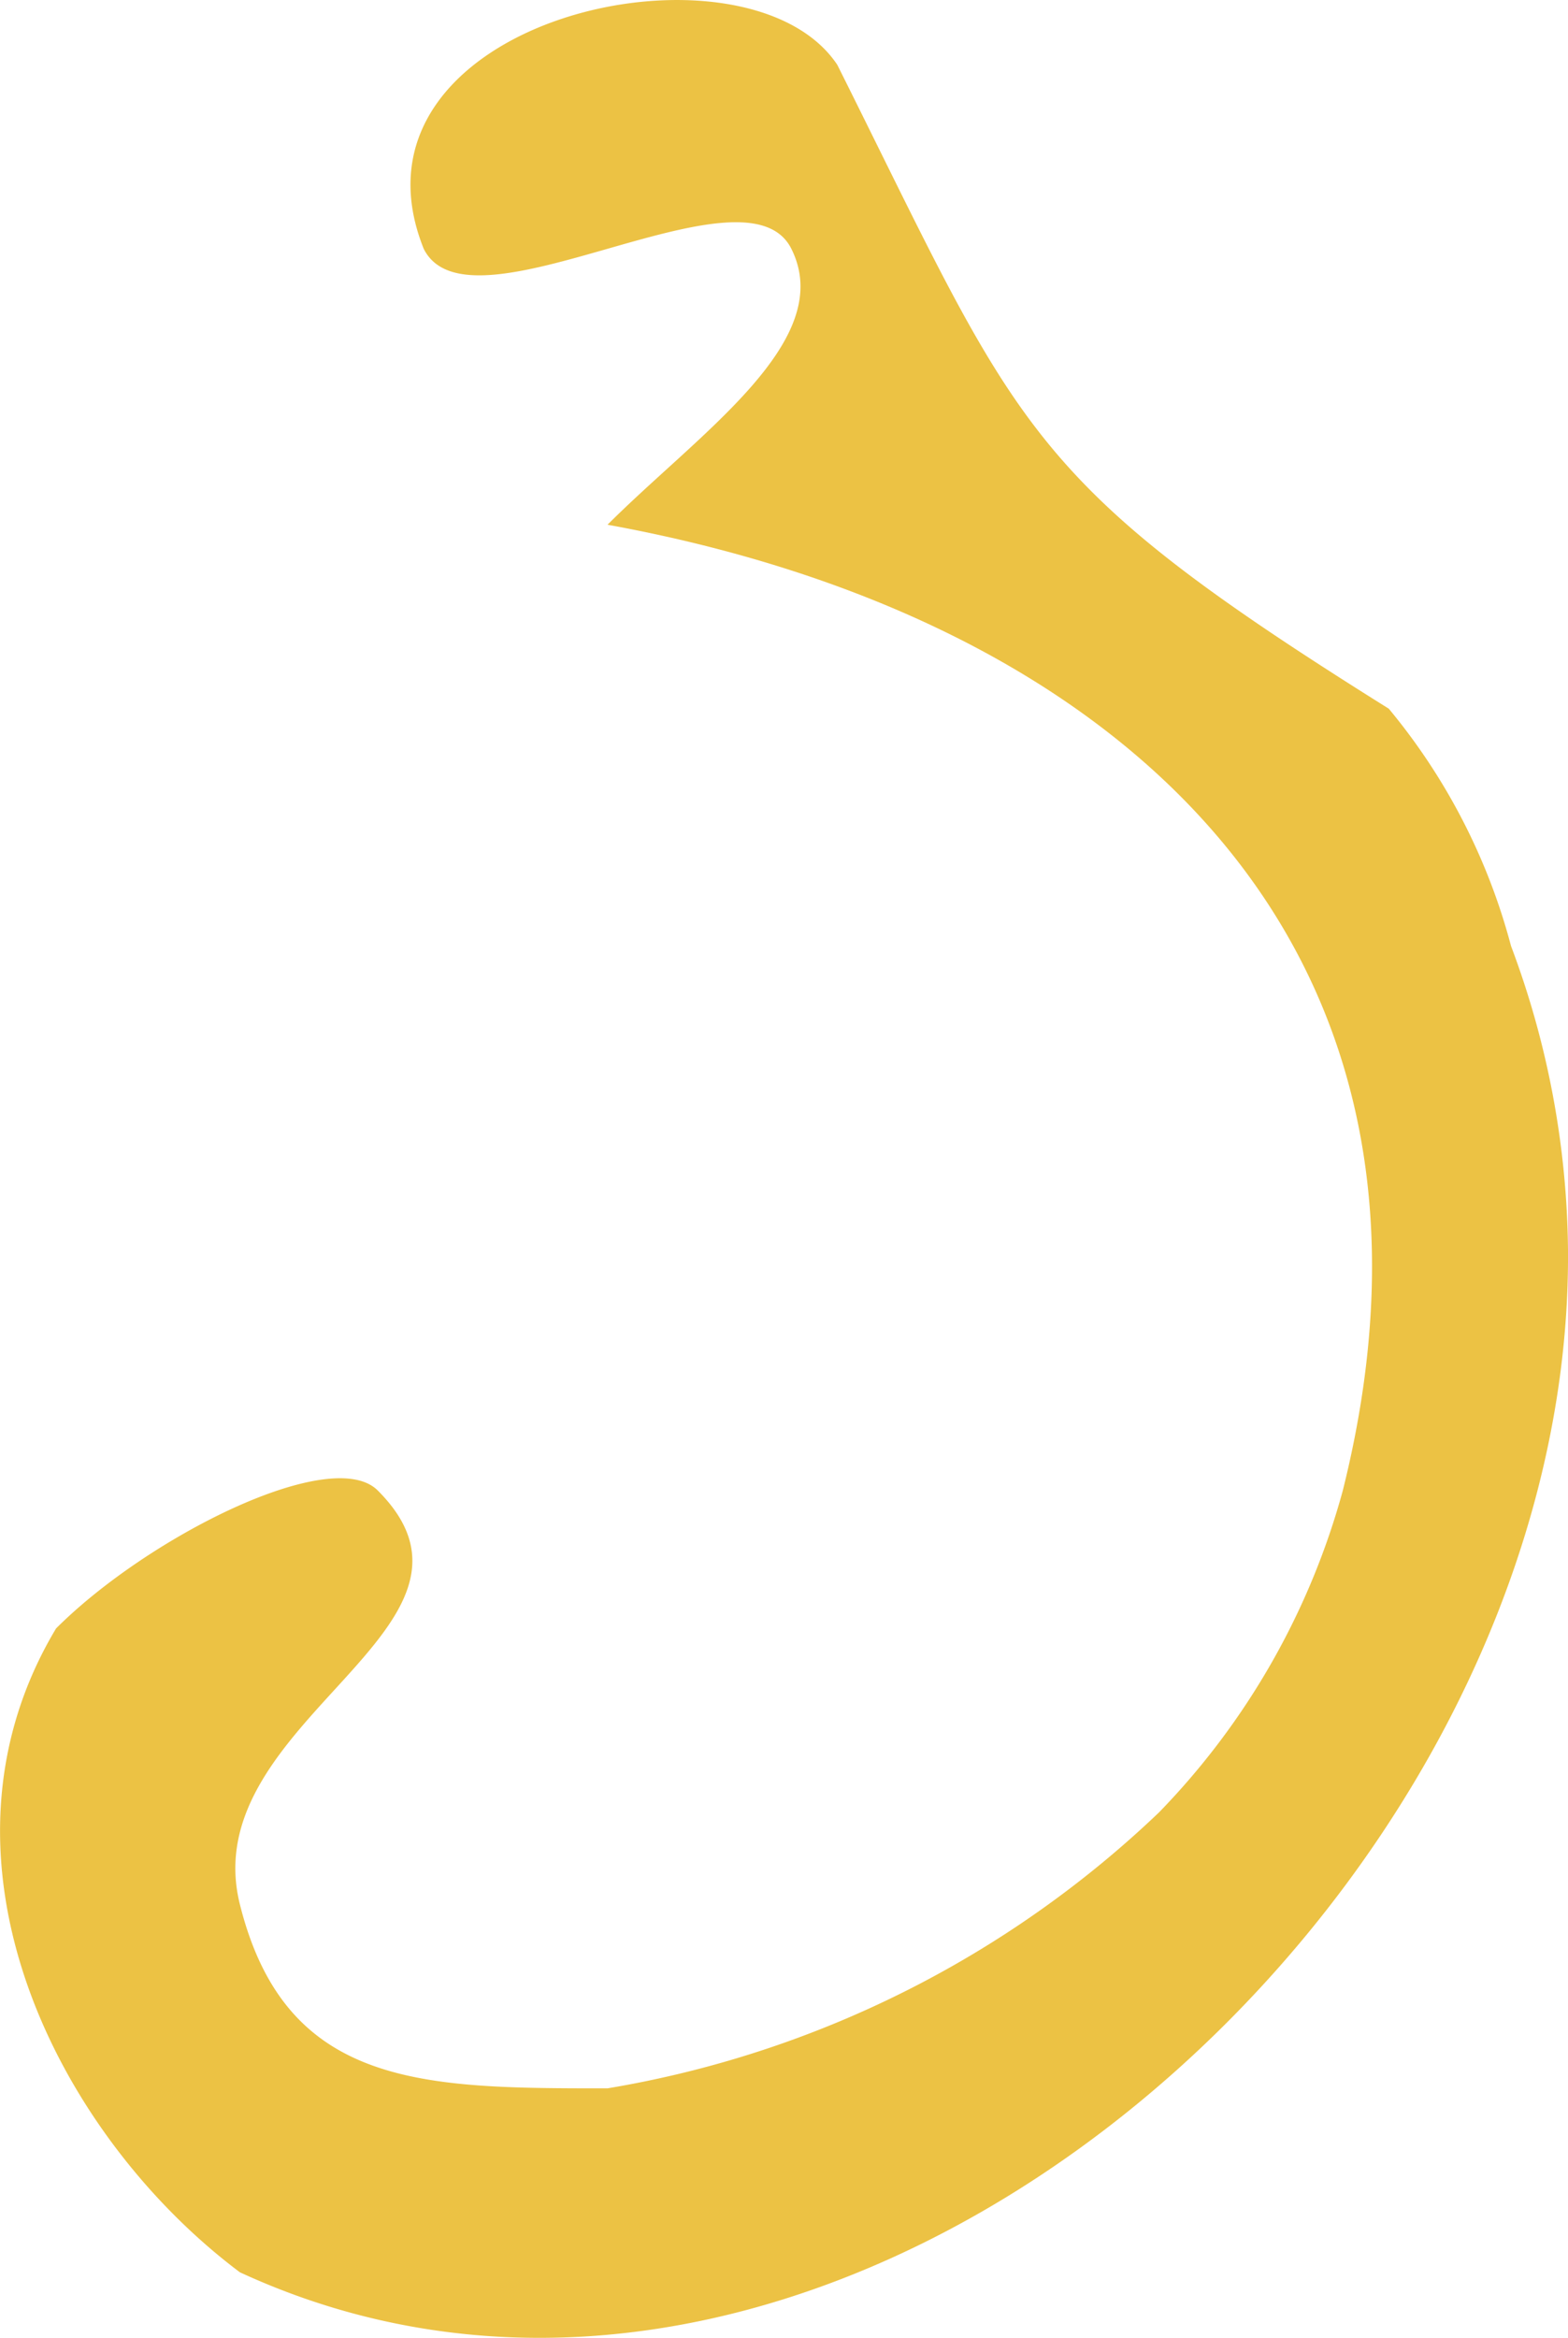
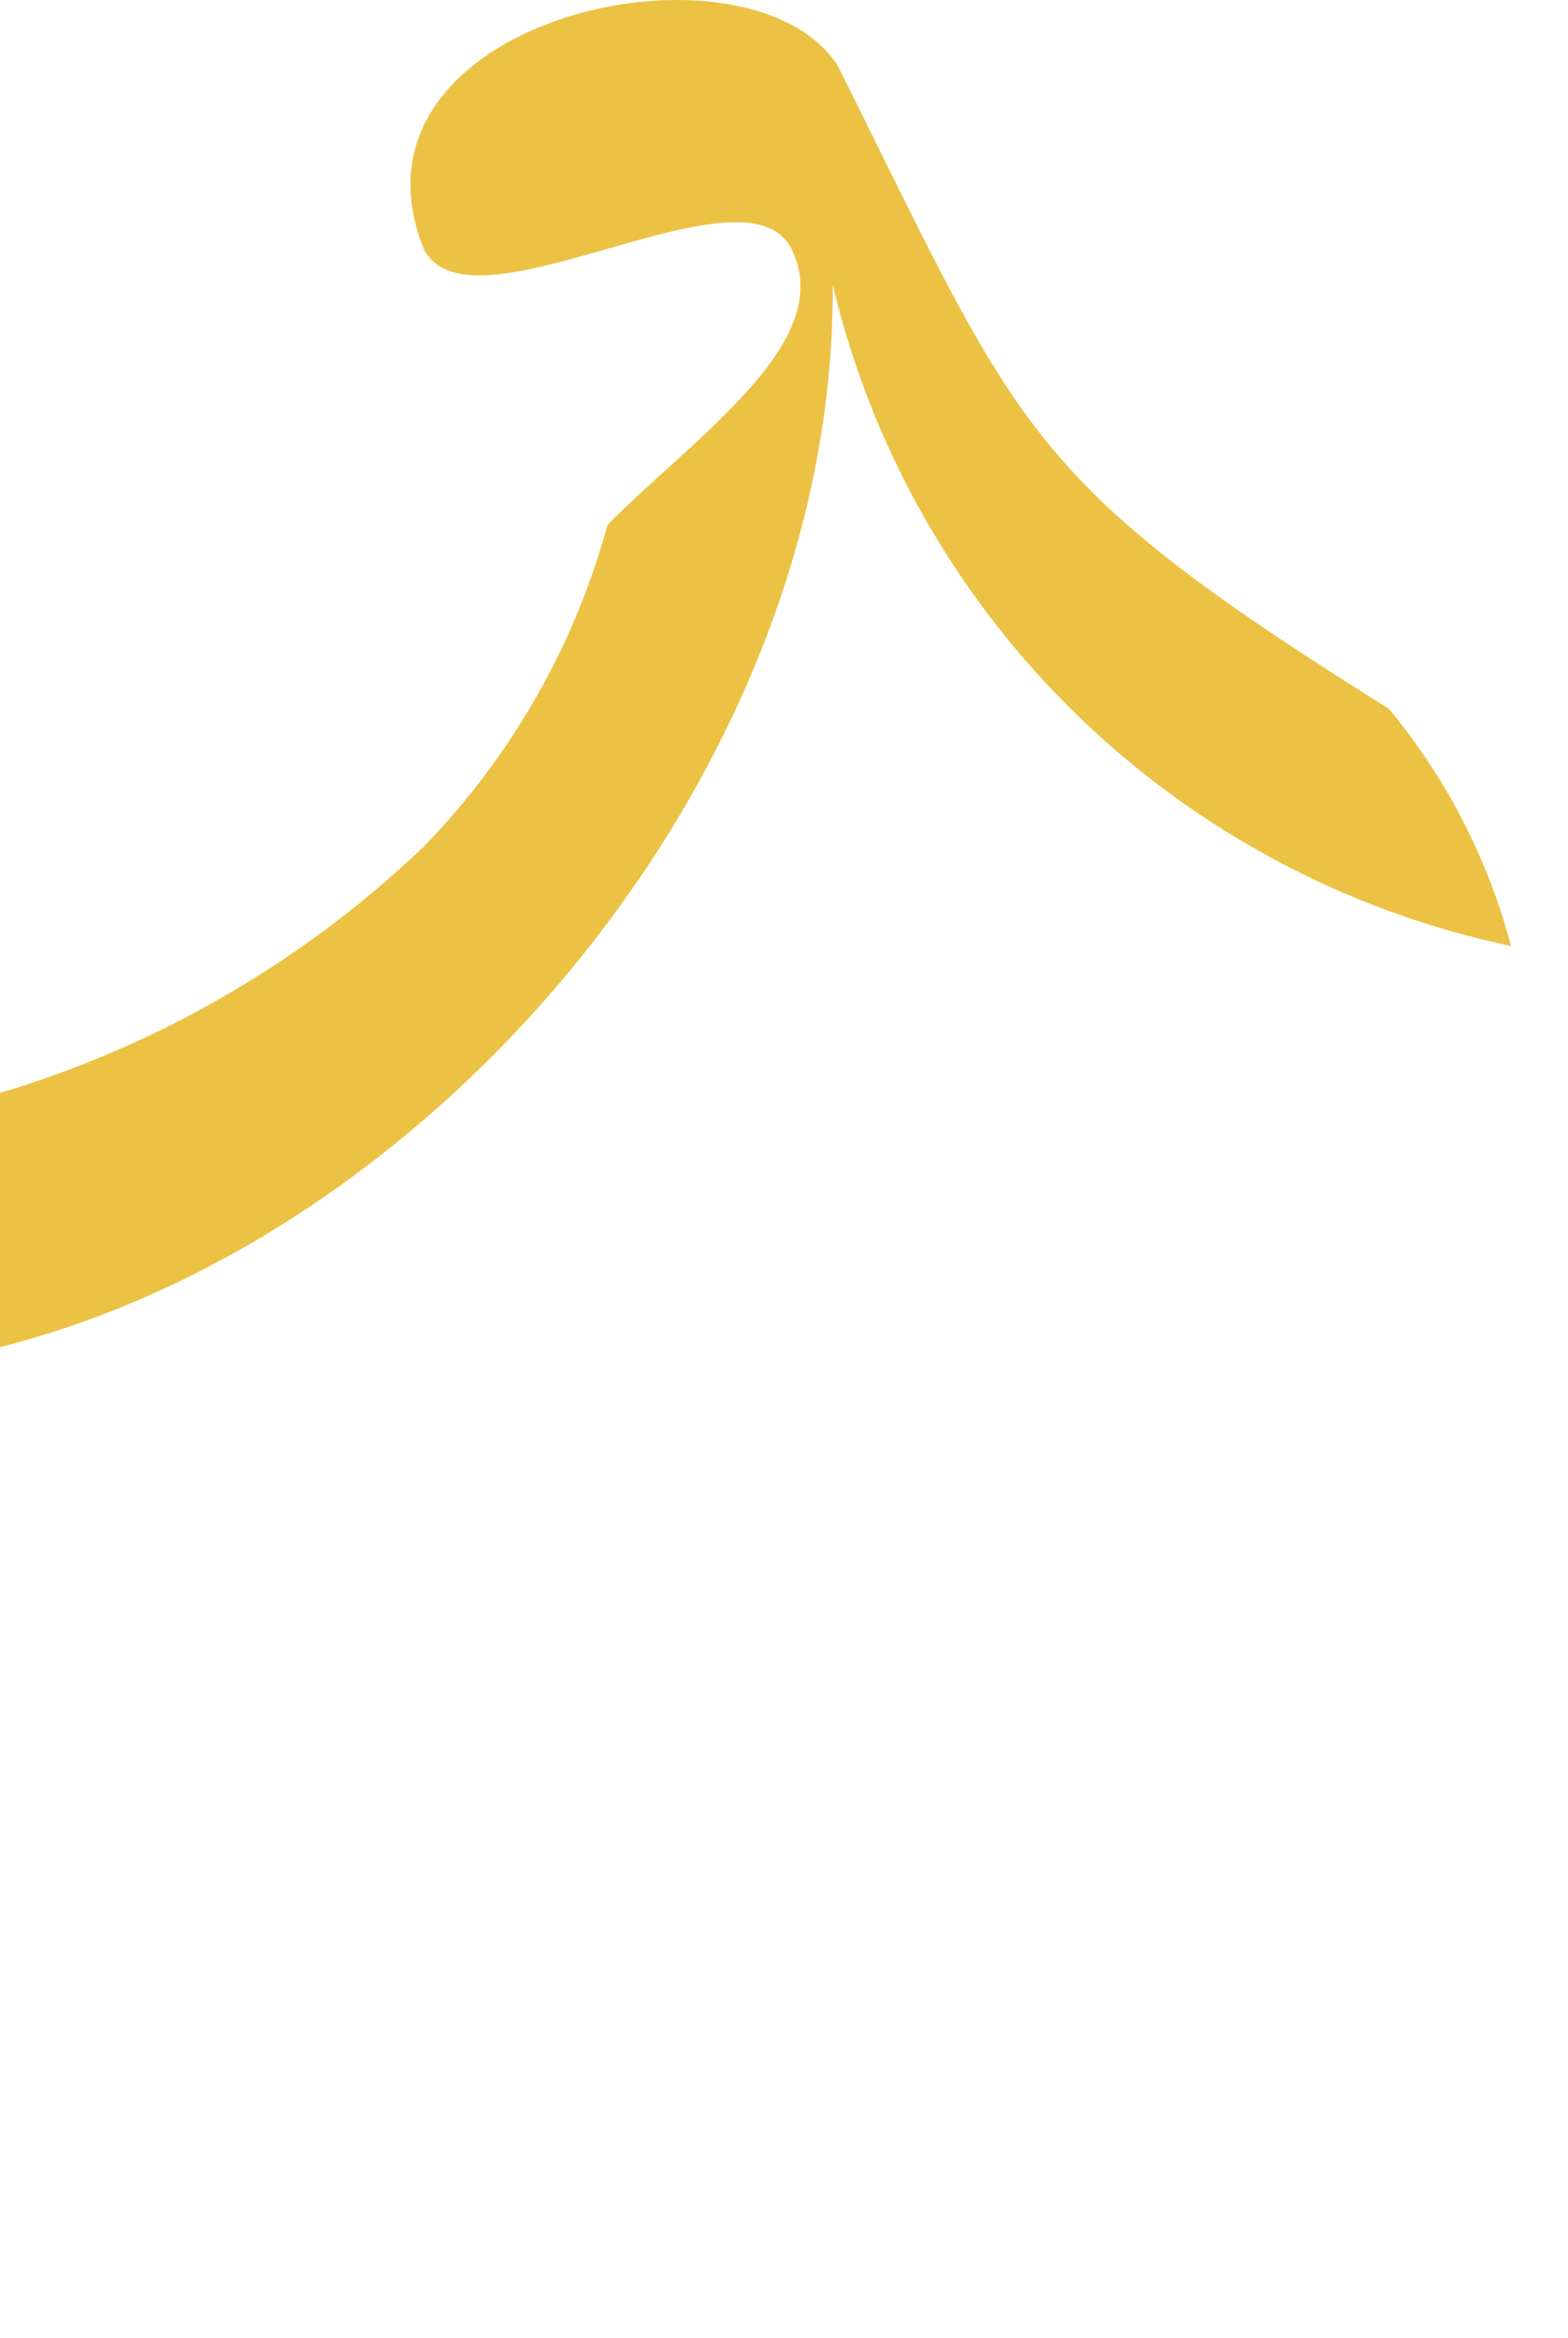
<svg xmlns="http://www.w3.org/2000/svg" viewBox="0 0 34.12 50.84">
  <defs>
    <style>.cls-1{fill:#ecc244;}</style>
  </defs>
  <title>Ресурс 3</title>
  <g id="Слой_2" data-name="Слой 2">
    <g id="Layer_1" data-name="Layer 1">
-       <path class="cls-1" d="M32.88,20.57a13.46,13.46,0,0,0-2.66-5.16c-8-5-8-6-12-14-2-3-11-1-9,4,1,2,7-2,8,0s-2,4-4,6c11,2,19,9,16,21a16.12,16.12,0,0,1-4,7,22.81,22.81,0,0,1-12,6c-4,0-7,0-8-4s6-6,3-9c-1-1-5,1-7,3-3,5,0,11,4,14,13,6,29-8,28.9-22.22A19.24,19.24,0,0,0,32.88,20.57Z" />
+       <path class="cls-1" d="M32.88,20.57a13.46,13.46,0,0,0-2.66-5.16c-8-5-8-6-12-14-2-3-11-1-9,4,1,2,7-2,8,0s-2,4-4,6a16.12,16.12,0,0,1-4,7,22.81,22.81,0,0,1-12,6c-4,0-7,0-8-4s6-6,3-9c-1-1-5,1-7,3-3,5,0,11,4,14,13,6,29-8,28.9-22.22A19.24,19.24,0,0,0,32.88,20.57Z" />
    </g>
  </g>
</svg>